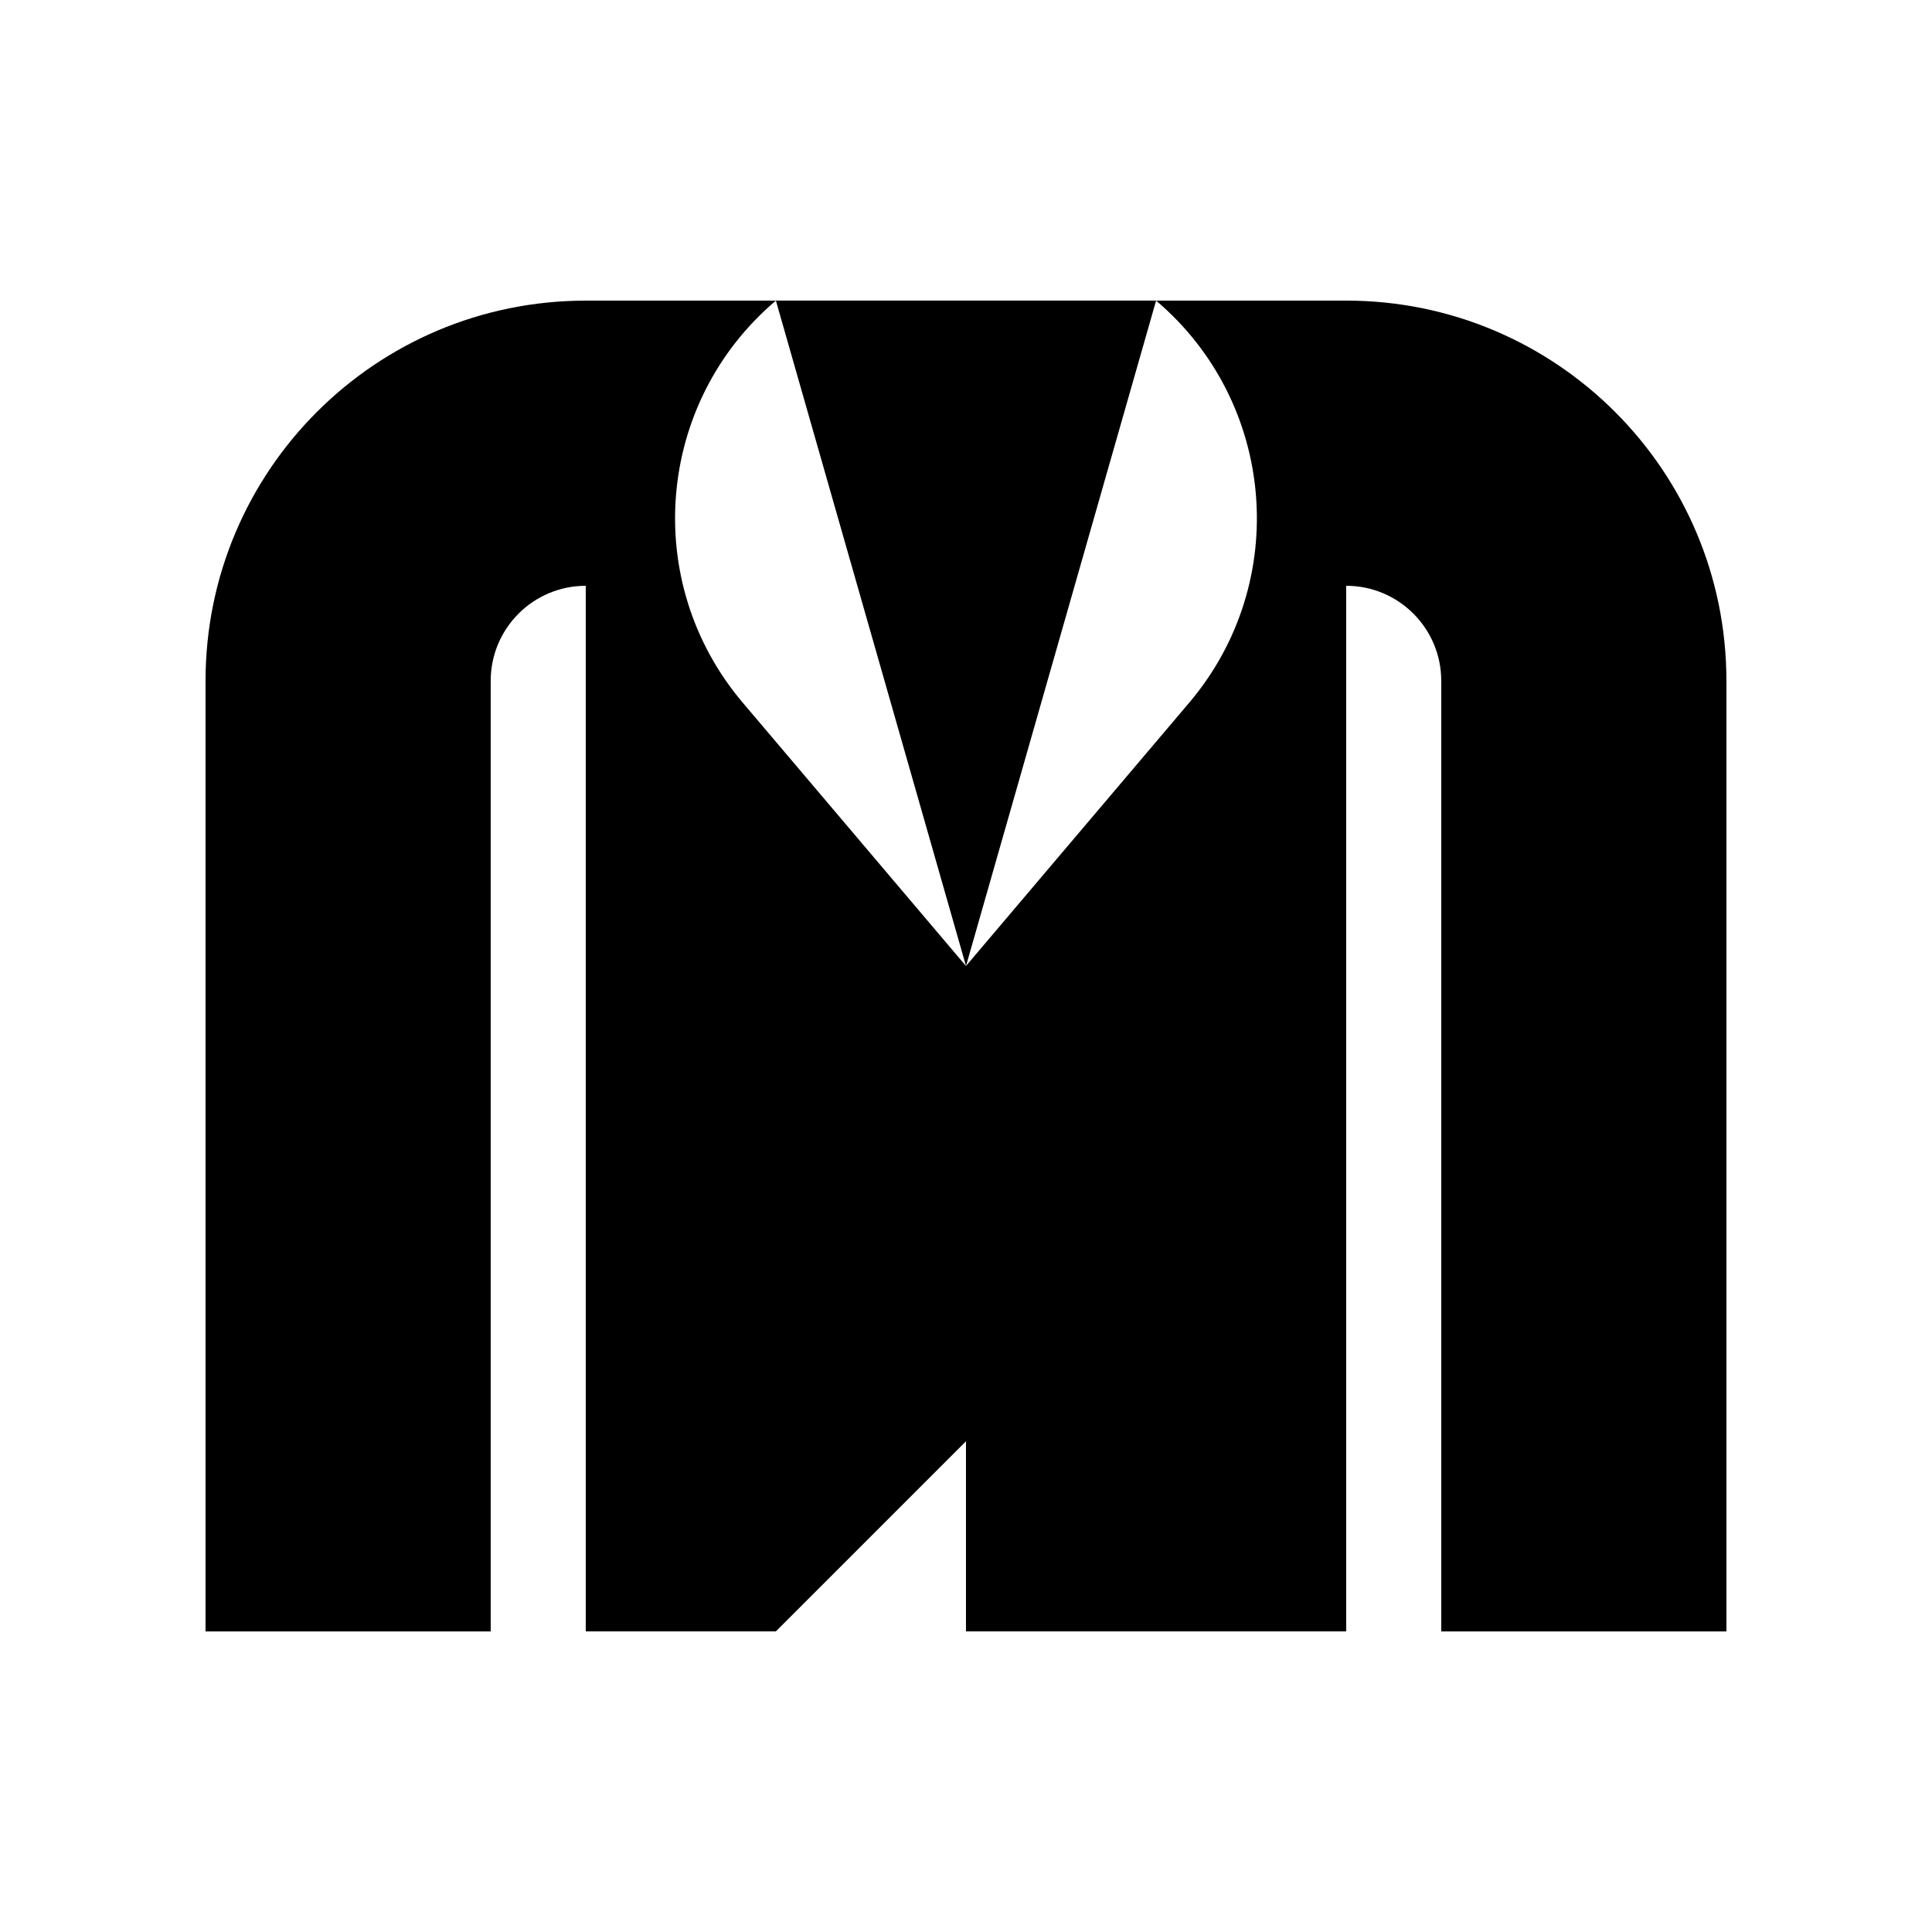
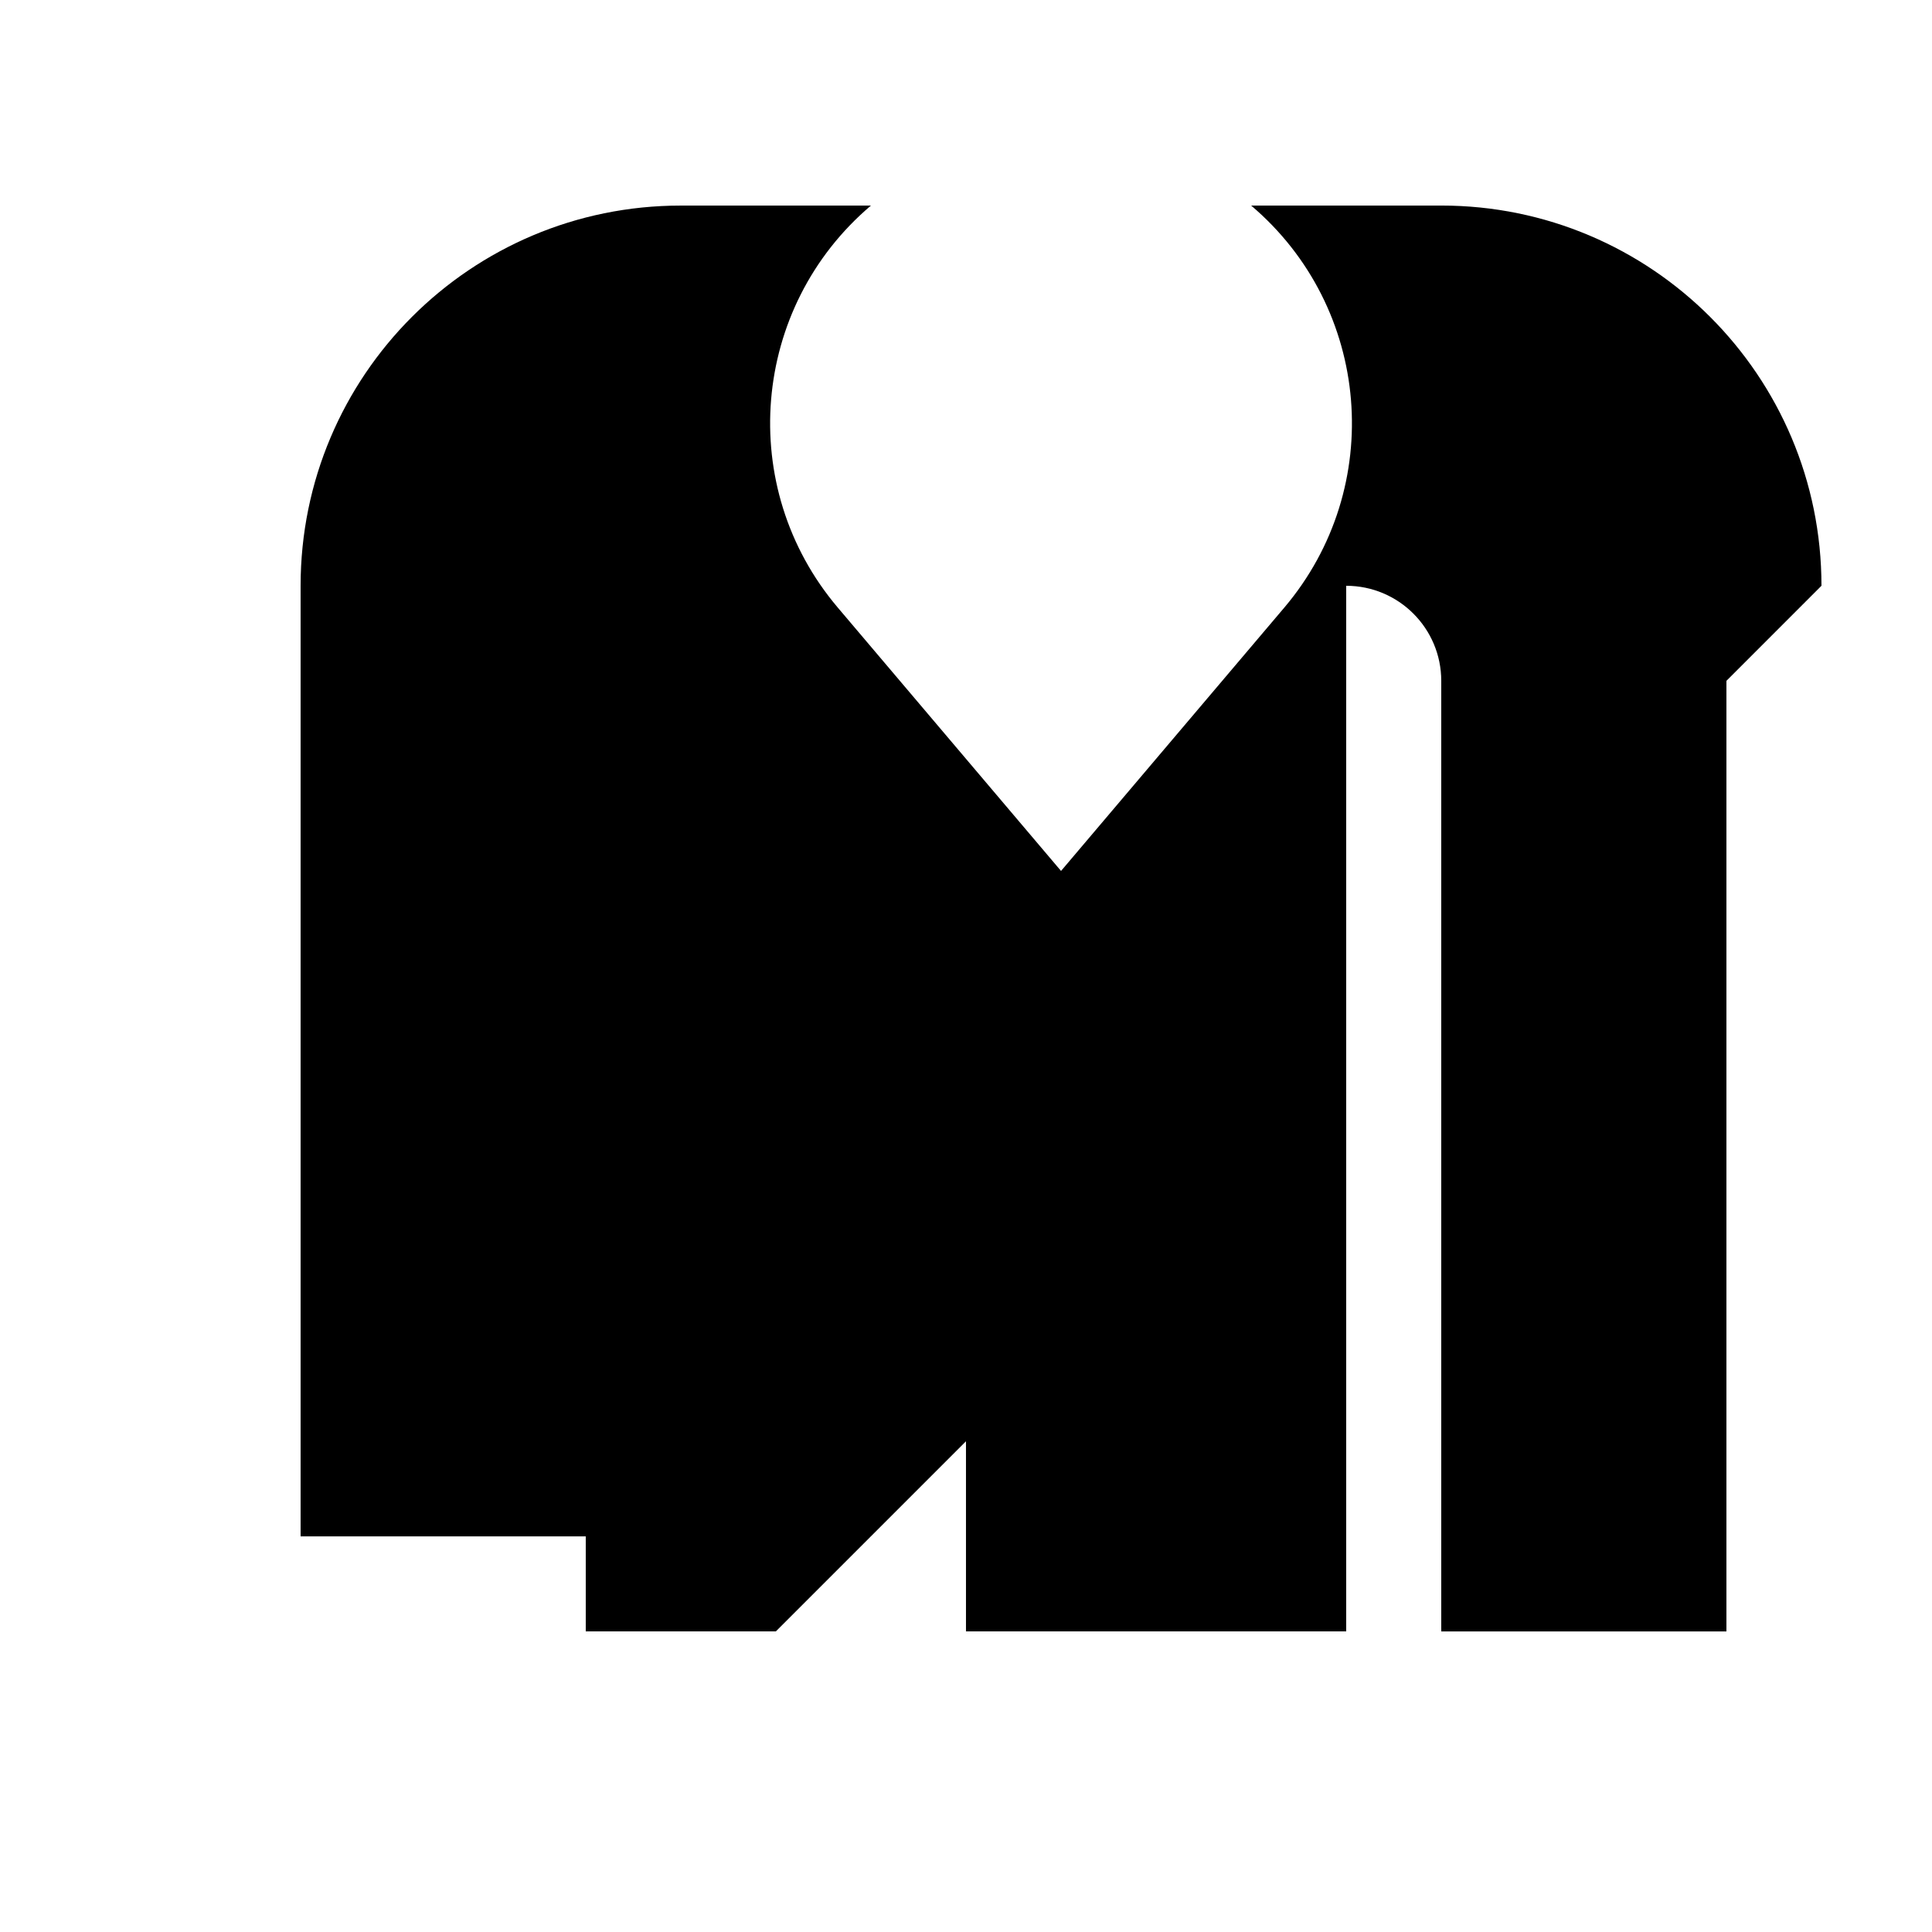
<svg xmlns="http://www.w3.org/2000/svg" fill="#000000" width="800px" height="800px" version="1.1" viewBox="144 144 512 512">
  <g>
-     <path d="m601.52 324.43v251.91h-75.574v-251.91c0-13.906-11.285-25.191-25.191-25.191v277.09l-100.76 0.004v-50.383l-50.383 50.383h-50.379v-277.09c-13.906 0-25.191 11.285-25.191 25.191v251.91l-75.57-0.004v-251.91c0-55.672 45.09-100.76 100.76-100.76h50.383c-31.84 27.004-35.77 74.664-8.816 106.5l59.195 69.832 59.199-69.828c26.949-31.844 23.02-79.504-8.82-106.51h50.383c55.668 0 100.76 45.094 100.76 100.76z" />
-     <path d="m450.38 223.66-50.379 176.34-50.383-176.34z" />
+     <path d="m601.52 324.43v251.91h-75.574v-251.91c0-13.906-11.285-25.191-25.191-25.191v277.09l-100.76 0.004v-50.383l-50.383 50.383h-50.379v-277.09v251.91l-75.57-0.004v-251.91c0-55.672 45.09-100.76 100.76-100.76h50.383c-31.84 27.004-35.77 74.664-8.816 106.5l59.195 69.832 59.199-69.828c26.949-31.844 23.02-79.504-8.82-106.51h50.383c55.668 0 100.76 45.094 100.76 100.76z" />
  </g>
</svg>